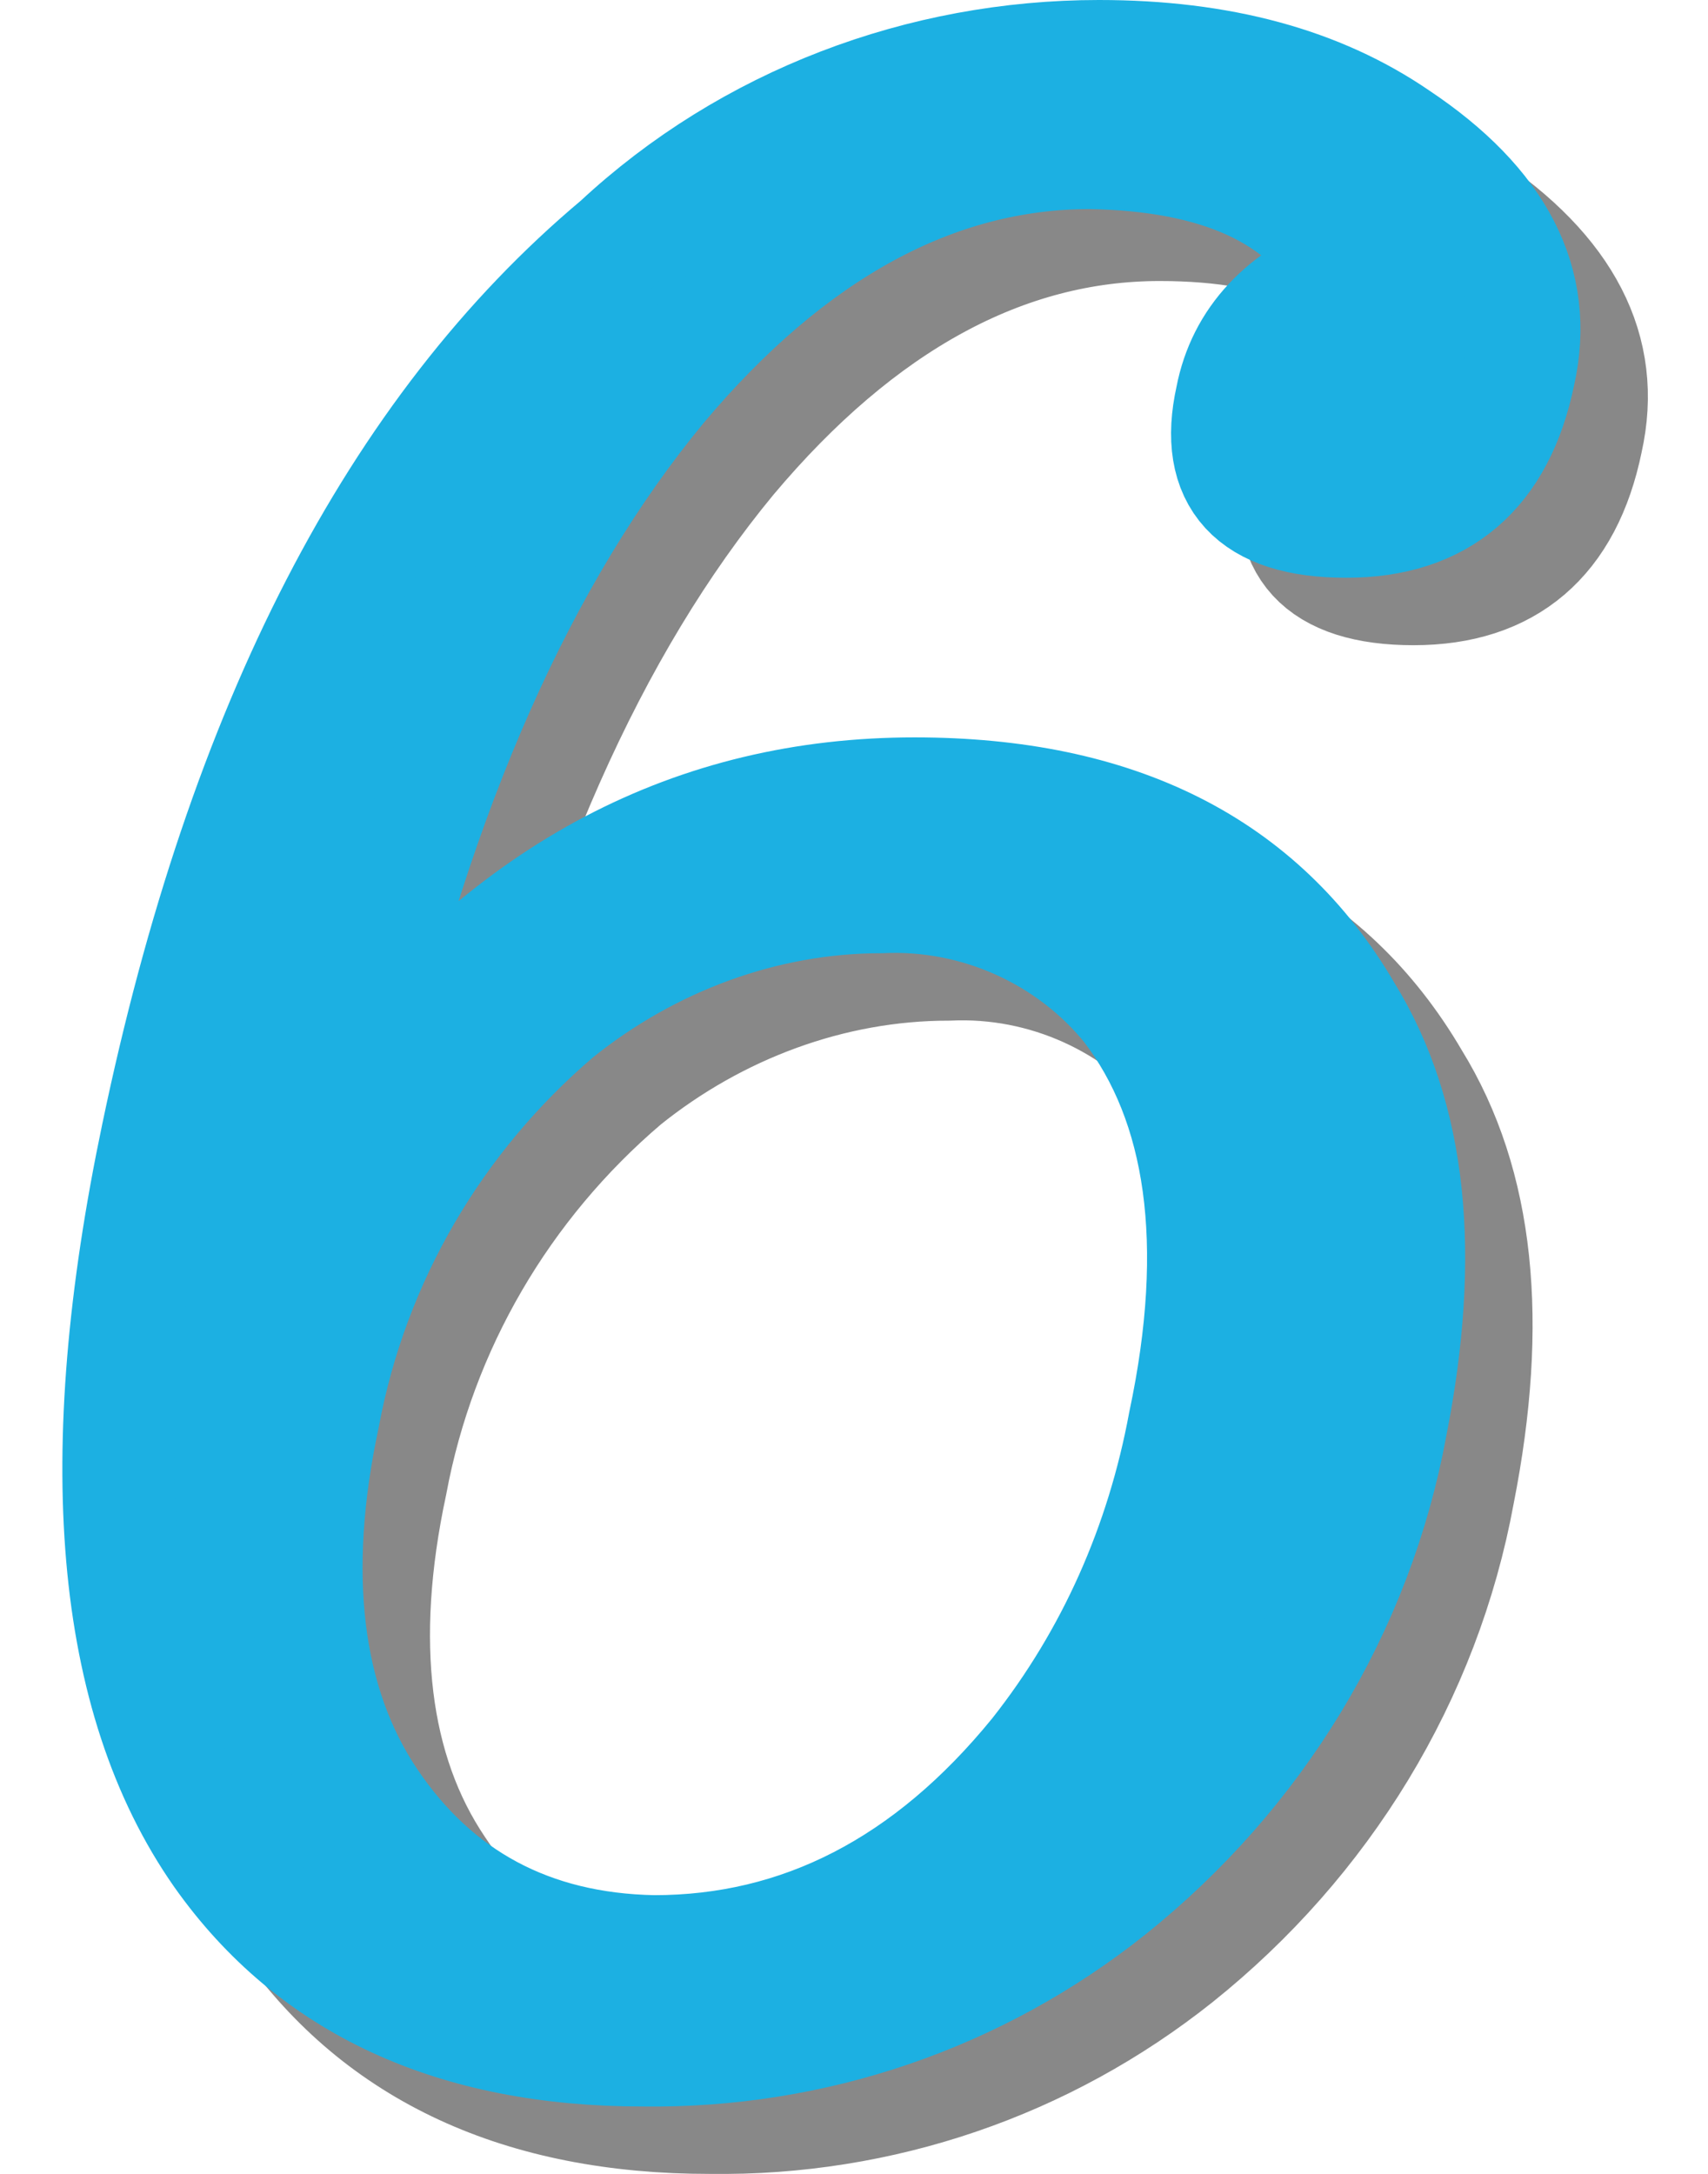
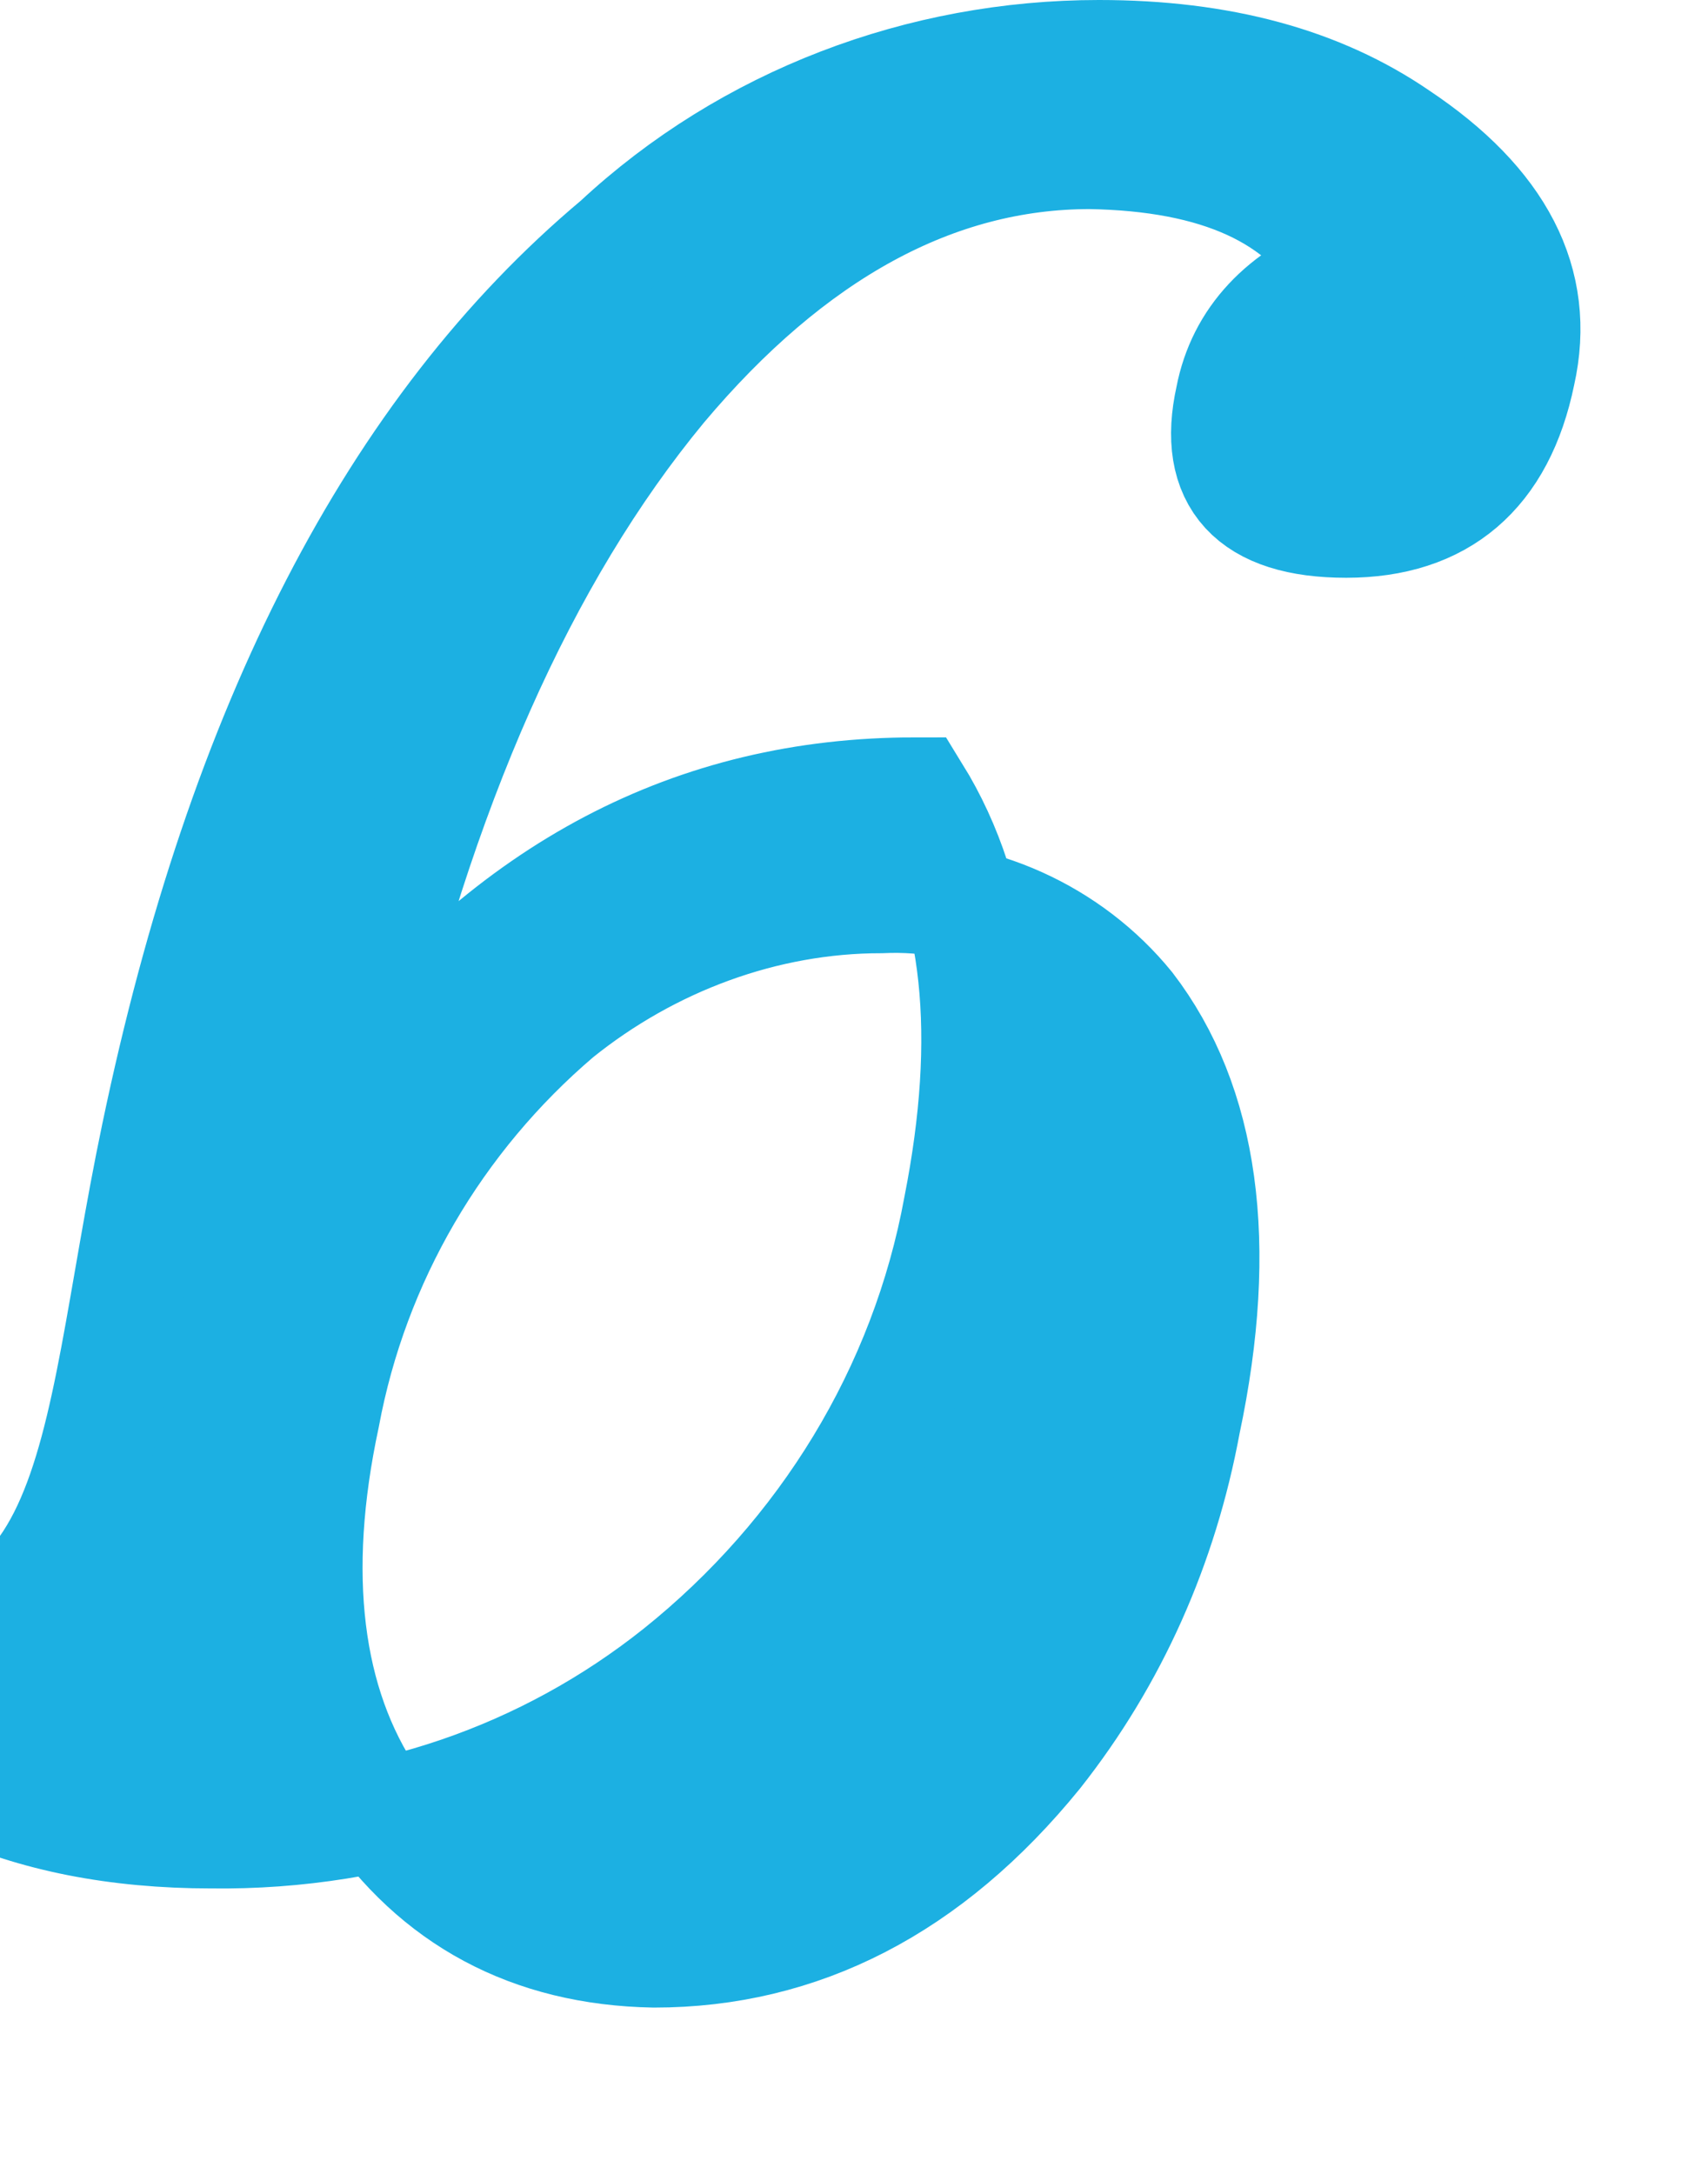
<svg xmlns="http://www.w3.org/2000/svg" version="1.1" id="レイヤー_1" x="0px" y="0px" viewBox="0 0 76 96.7" style="enable-background:new 0 0 76 96.7;" xml:space="preserve">
  <style type="text/css">
	.st0{opacity:0.6;}
	.st1{fill:#393939;stroke:#393939;stroke-width:5;stroke-miterlimit:10;}
	.st2{fill:#1CB0E2;stroke:#1CB0E2;stroke-width:5;stroke-miterlimit:10;}
</style>
  <title>アセット 7</title>
  <g>
    <g id="レイヤー_1-2">
      <g class="st0">
-         <path class="st1" d="M19,51.3c6.7-8.7,14.9-13,24.7-13c9,0,15.4,3.2,19.2,9.7c2.9,4.7,3.5,10.8,2,18.4c-1.5,8.2-6,15.5-12.5,20.7     c-5.9,4.7-13.2,7.2-20.8,7.1c-8.4,0-14.7-2.9-18.8-8.7C7.9,78.5,7,67.8,10,53.5c3.7-18.2,10.6-31.4,20.5-39.7     c5.8-5.4,13.5-8.3,21.4-8.3c5.4,0,9.8,1.2,13.3,3.6c4.5,3,6.3,6.5,5.4,10.5c-0.9,4.4-3.5,6.6-7.7,6.6s-5.9-1.9-5.1-5.5     c0.5-2.6,2.3-4.5,5.2-5.6c-1.9-3.4-5.7-5.1-11.4-5.1c-6.9,0-13.3,3.5-19.1,10.4c-6.2,7.5-10.8,17.9-13.8,31.1L19,51.3z      M42.2,42.9c-5.2,0-10.3,1.9-14.4,5.2C22.4,52.7,18.7,59,17.4,66c-1.5,7-0.8,12.8,2.1,17.1c2.9,4.4,7.1,6.6,12.6,6.7     c6.5,0,12.2-2.9,17-8.8c3.4-4.3,5.6-9.3,6.6-14.7c1.7-8,0.8-14.2-2.5-18.5C50.6,44.6,46.5,42.7,42.2,42.9z" />
-       </g>
+         </g>
    </g>
    <g id="レイヤー_1のコピー">
-       <path class="st2" d="M16,48.3c6.7-8.7,14.9-13,24.7-13c9,0,15.4,3.2,19.2,9.7c2.9,4.7,3.5,10.8,2,18.4c-1.5,8.2-6,15.5-12.5,20.7    c-5.9,4.7-13.2,7.2-20.8,7.1c-8.4,0-14.7-2.9-18.8-8.7C4.9,75.5,4,64.8,7,50.5c3.8-18.2,10.6-31.4,20.5-39.7    c5.8-5.4,13.5-8.3,21.4-8.3c5.4,0,9.8,1.2,13.3,3.6c4.5,3,6.3,6.5,5.4,10.5c-0.9,4.4-3.5,6.6-7.7,6.6s-5.9-1.9-5.1-5.5    c0.5-2.6,2.3-4.5,5.2-5.6C58,8.6,54.2,6.9,48.5,6.8c-6.9,0-13.3,3.5-19.1,10.4c-6.2,7.5-10.8,17.9-13.8,31.1L16,48.3z M39.2,39.9    c-5.2,0-10.3,1.9-14.4,5.2C19.4,49.7,15.7,56,14.4,63c-1.5,7-0.8,12.8,2.1,17.1s7.1,6.6,12.6,6.7c6.5,0,12.2-2.9,17-8.8    c3.4-4.3,5.6-9.3,6.6-14.7c1.7-8,0.8-14.2-2.5-18.5C47.6,41.6,43.5,39.7,39.2,39.9z" />
+       <path class="st2" d="M16,48.3c6.7-8.7,14.9-13,24.7-13c2.9,4.7,3.5,10.8,2,18.4c-1.5,8.2-6,15.5-12.5,20.7    c-5.9,4.7-13.2,7.2-20.8,7.1c-8.4,0-14.7-2.9-18.8-8.7C4.9,75.5,4,64.8,7,50.5c3.8-18.2,10.6-31.4,20.5-39.7    c5.8-5.4,13.5-8.3,21.4-8.3c5.4,0,9.8,1.2,13.3,3.6c4.5,3,6.3,6.5,5.4,10.5c-0.9,4.4-3.5,6.6-7.7,6.6s-5.9-1.9-5.1-5.5    c0.5-2.6,2.3-4.5,5.2-5.6C58,8.6,54.2,6.9,48.5,6.8c-6.9,0-13.3,3.5-19.1,10.4c-6.2,7.5-10.8,17.9-13.8,31.1L16,48.3z M39.2,39.9    c-5.2,0-10.3,1.9-14.4,5.2C19.4,49.7,15.7,56,14.4,63c-1.5,7-0.8,12.8,2.1,17.1s7.1,6.6,12.6,6.7c6.5,0,12.2-2.9,17-8.8    c3.4-4.3,5.6-9.3,6.6-14.7c1.7-8,0.8-14.2-2.5-18.5C47.6,41.6,43.5,39.7,39.2,39.9z" />
    </g>
  </g>
</svg>